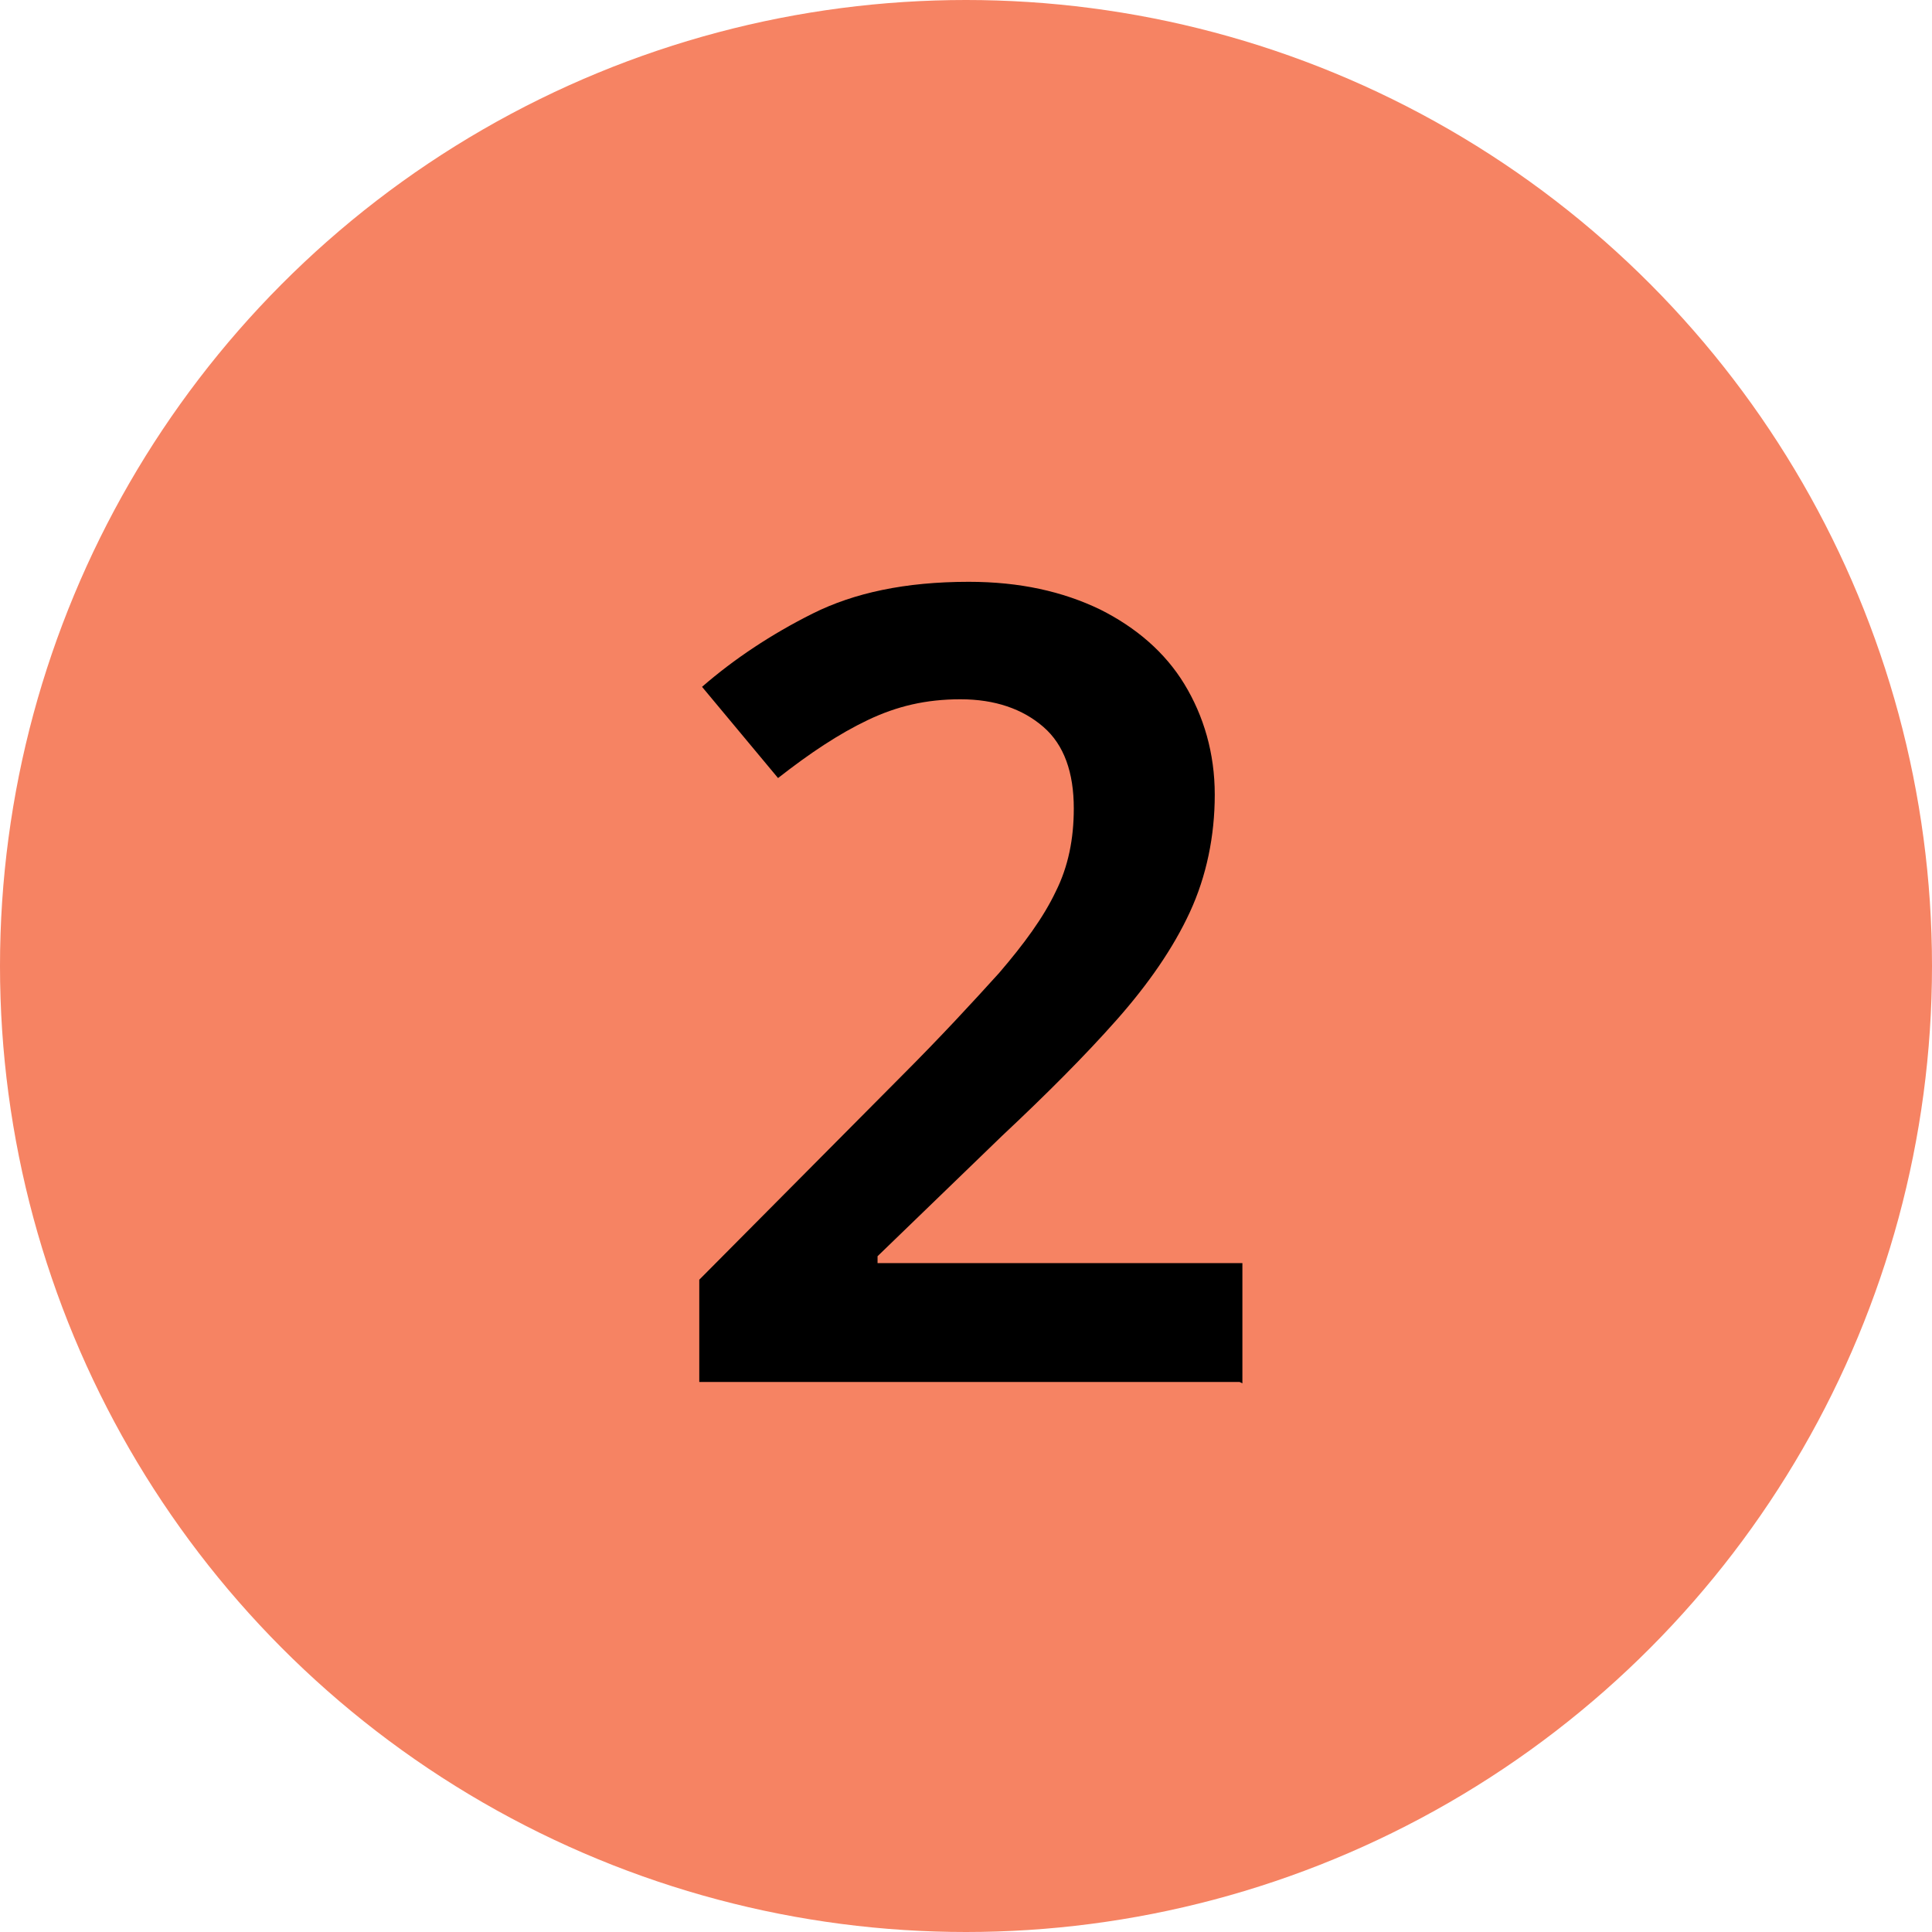
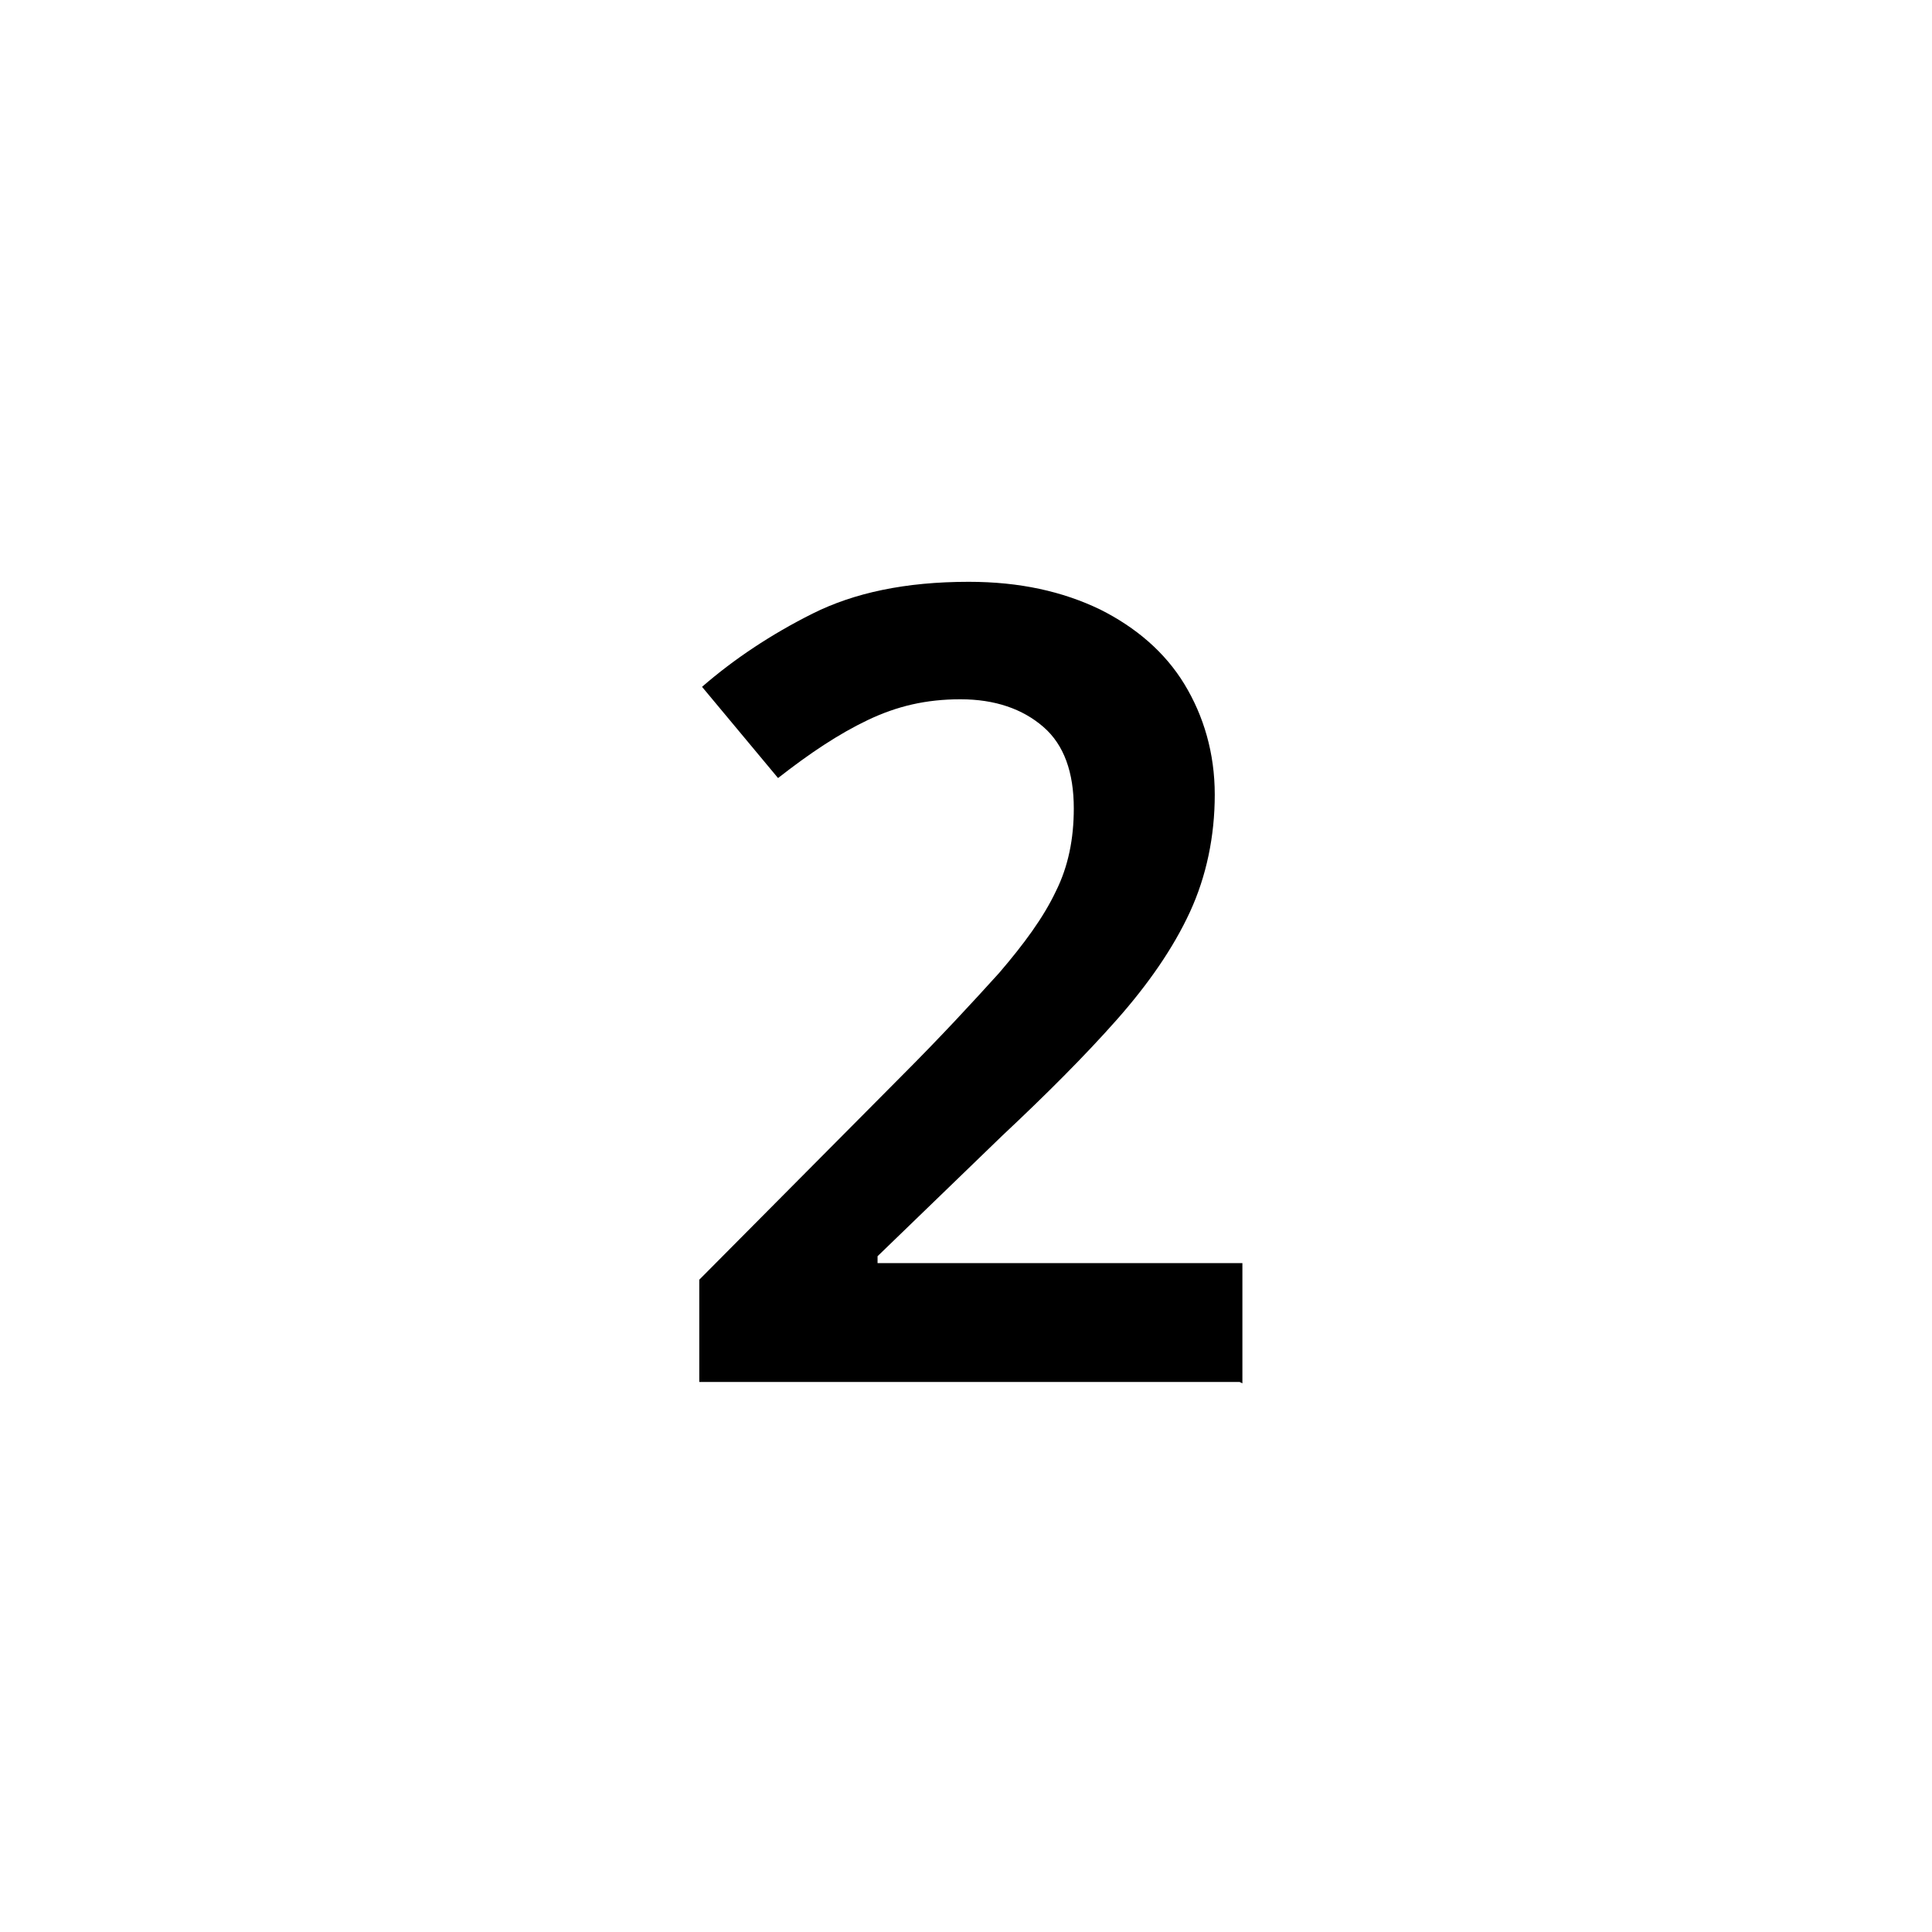
<svg xmlns="http://www.w3.org/2000/svg" id="Layer_1" width="13.98" height="13.98" viewBox="0 0 13.98 13.98">
  <defs>
    <style>.cls-1{isolation:isolate;}.cls-2,.cls-3{stroke-width:0px;}.cls-3{fill:#f68363;}</style>
  </defs>
  <g id="Group_6458">
-     <circle id="Ellipse_11" class="cls-3" cx="6.99" cy="6.99" r="6.99" />
    <g id="_2" class="cls-1">
      <g class="cls-1">
-         <path class="cls-2" d="m8.97,10h-3.91v-.74l1.46-1.47c.29-.29.52-.54.71-.75.18-.21.32-.4.41-.59.09-.18.13-.38.13-.6,0-.26-.07-.46-.22-.59-.15-.13-.35-.2-.6-.2s-.46.05-.67.15-.42.24-.65.42l-.55-.66c.23-.2.5-.38.8-.53.3-.15.67-.23,1.13-.23.37,0,.68.07.95.2.26.13.47.31.61.54.14.23.22.5.22.8s-.06.59-.18.85c-.12.26-.3.52-.53.78-.23.26-.51.54-.83.84l-.9.87v.05h2.64v.87Z" />
+         <path class="cls-2" d="m8.97,10h-3.91v-.74l1.46-1.47c.29-.29.52-.54.71-.75.18-.21.32-.4.41-.59.09-.18.13-.38.13-.6,0-.26-.07-.46-.22-.59-.15-.13-.35-.2-.6-.2s-.46.05-.67.15-.42.24-.65.42l-.55-.66c.23-.2.5-.38.8-.53.3-.15.67-.23,1.13-.23.37,0,.68.07.95.2.26.13.47.31.61.54.14.23.22.5.22.8s-.06.59-.18.85c-.12.26-.3.52-.53.78-.23.26-.51.54-.83.84l-.9.87v.05h2.64v.87" />
      </g>
    </g>
  </g>
</svg>